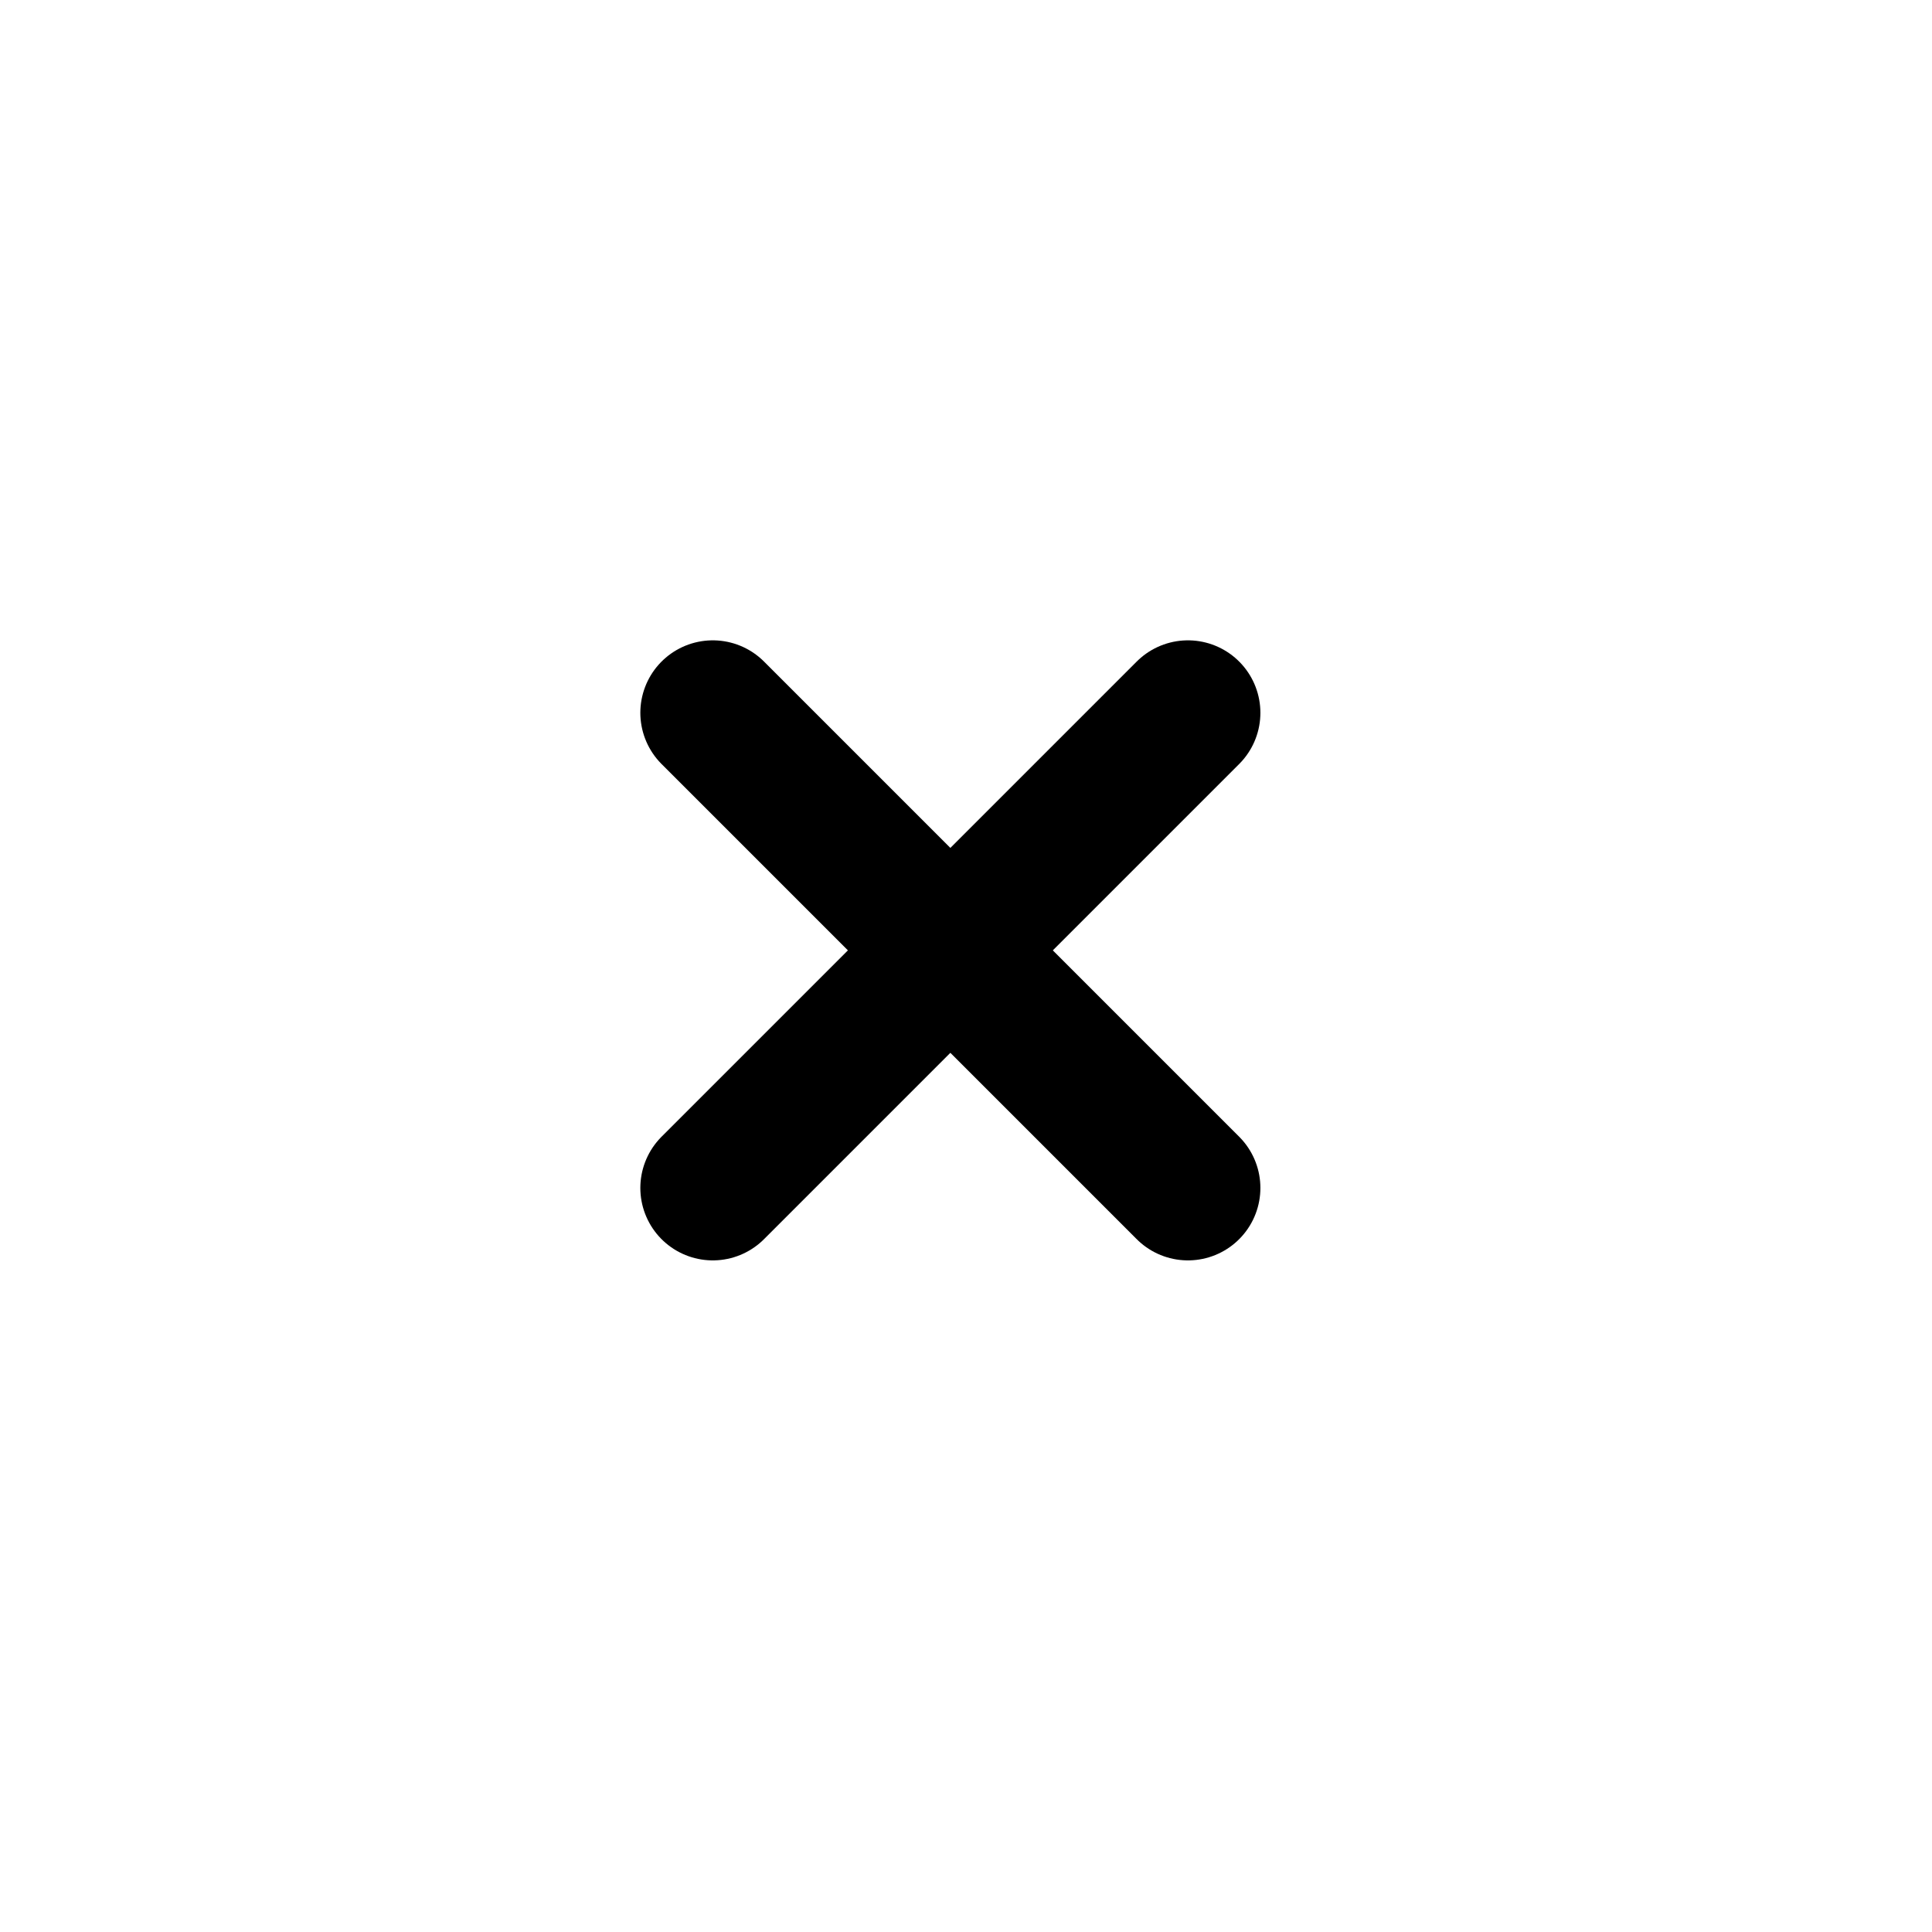
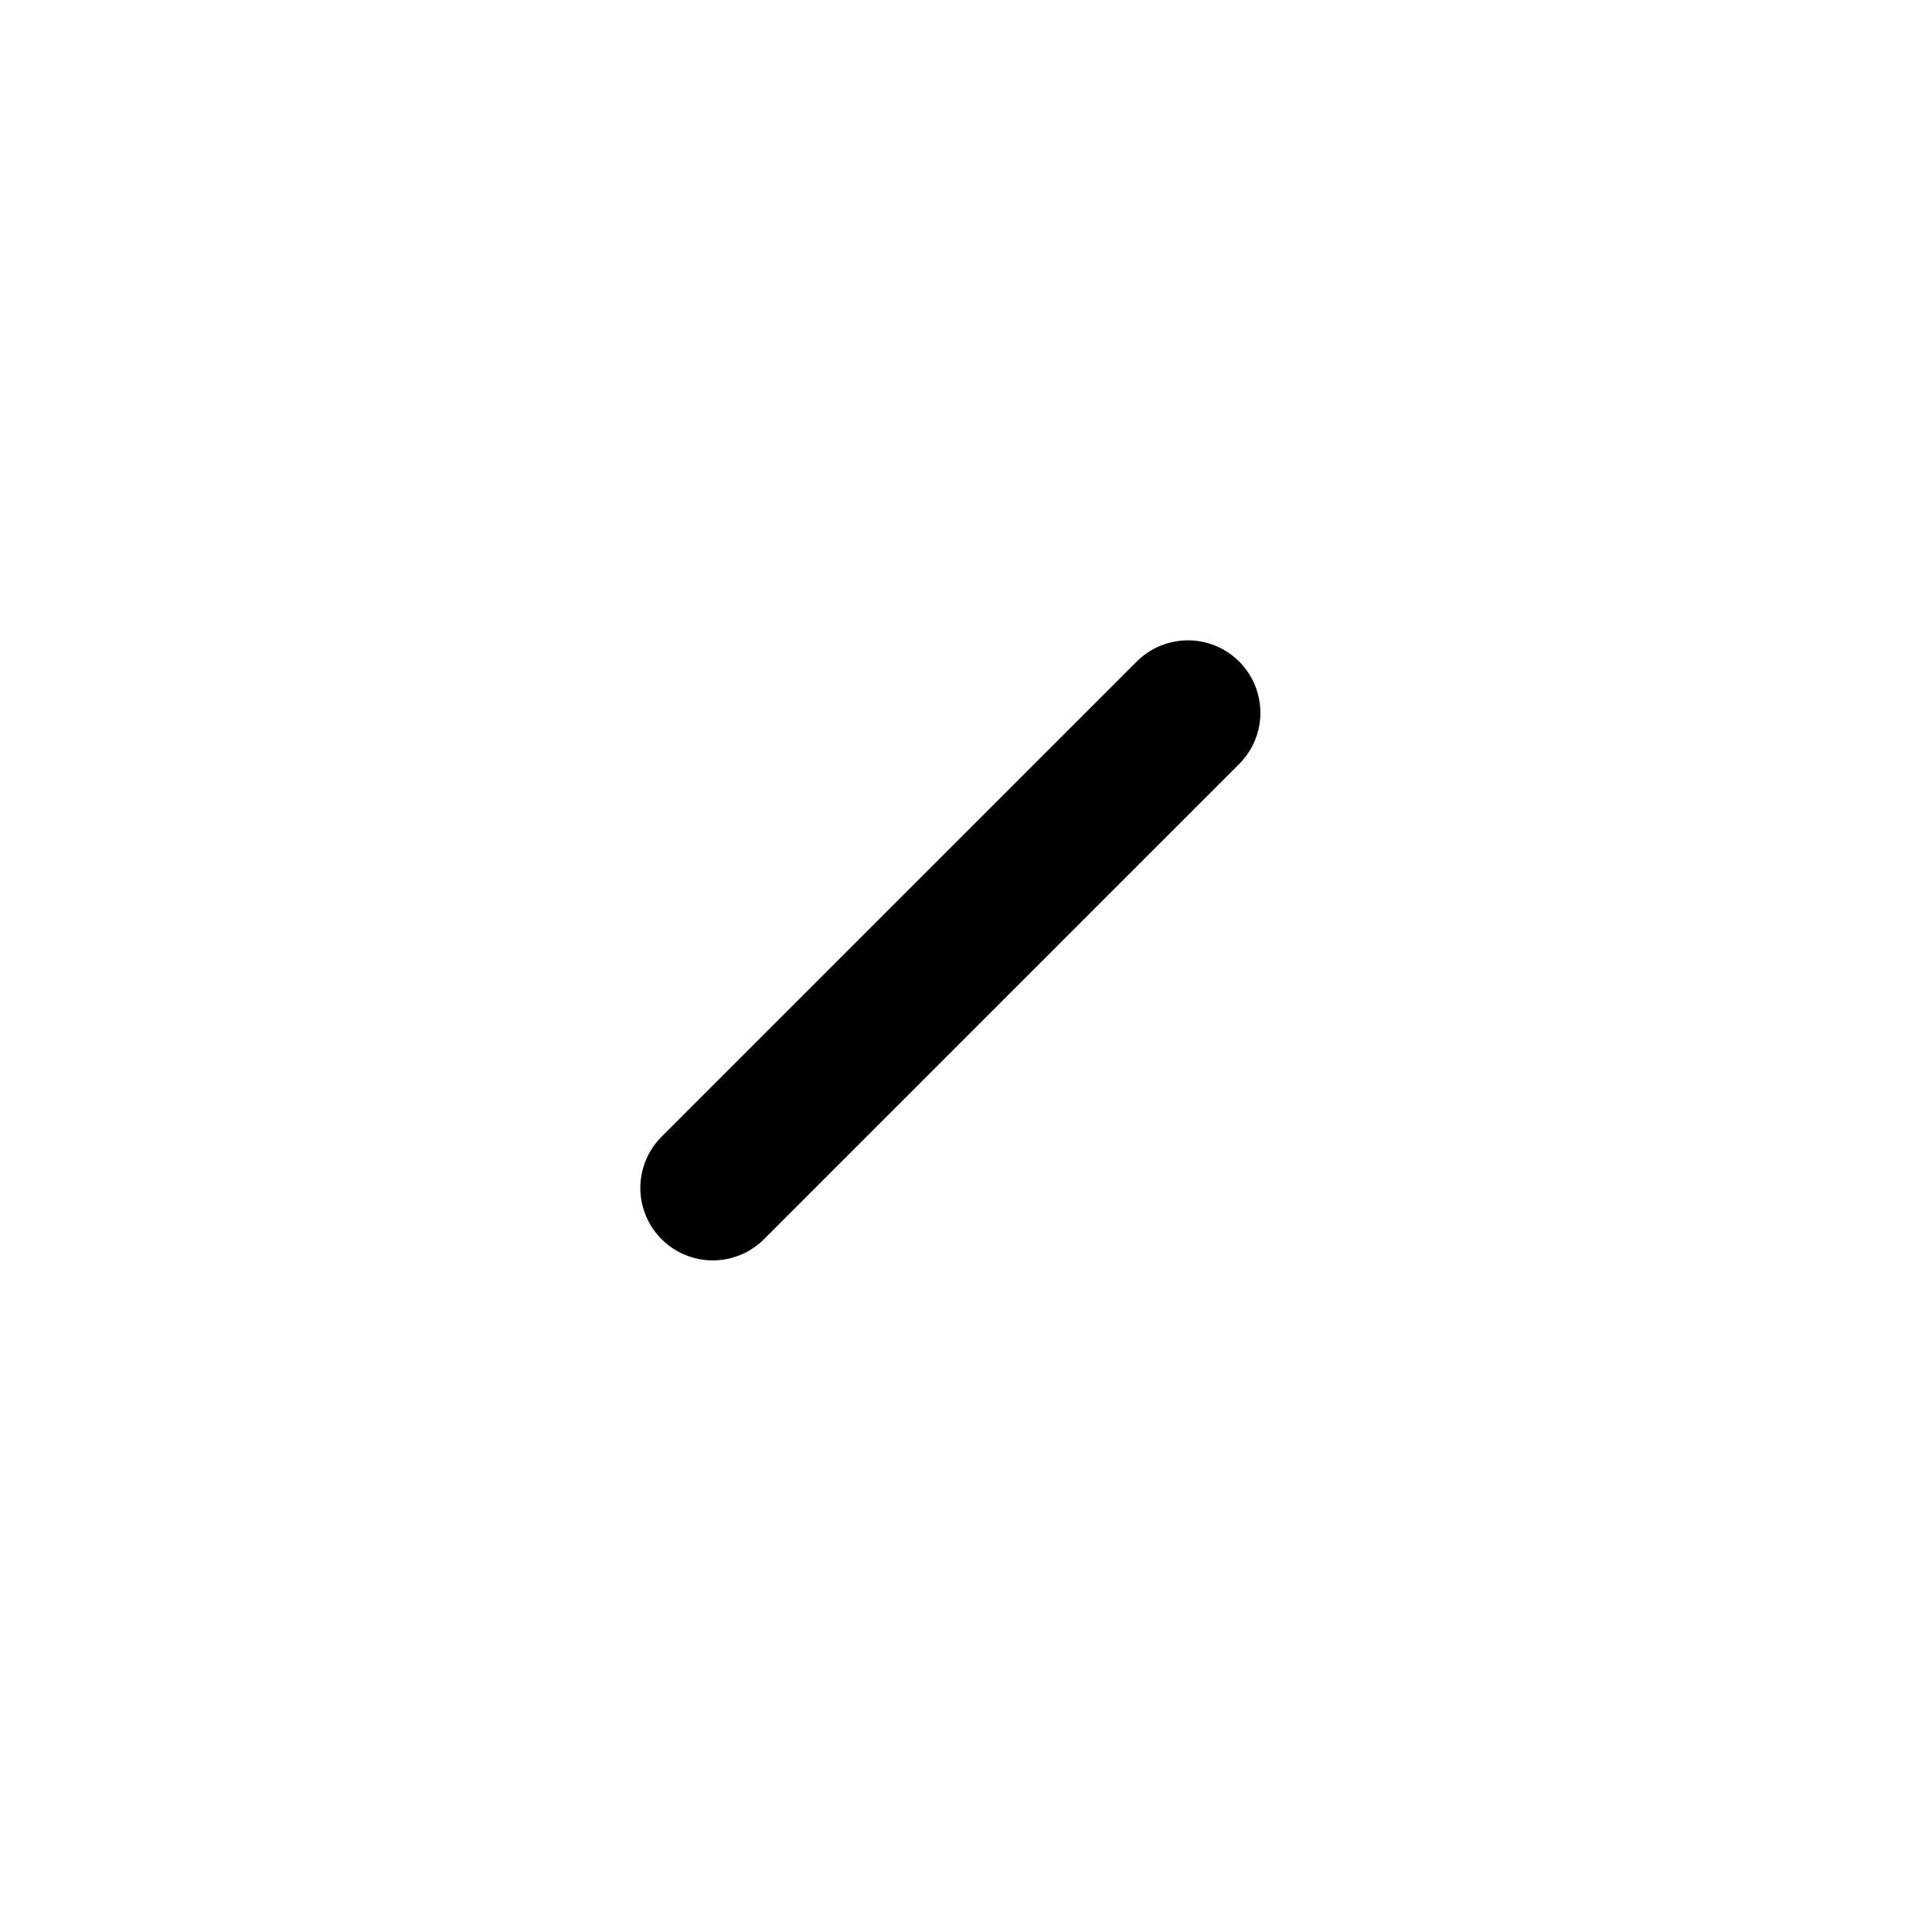
<svg xmlns="http://www.w3.org/2000/svg" width="32" height="32" viewBox="0 0 32 32" fill="none">
  <rect width="32" height="32" fill="white" />
  <path d="M11.806 19.676L19.676 11.806" stroke="black" stroke-width="2.4" stroke-linecap="round" />
-   <path d="M11.806 11.806L19.676 19.676" stroke="black" stroke-width="2.4" stroke-linecap="round" />
</svg>